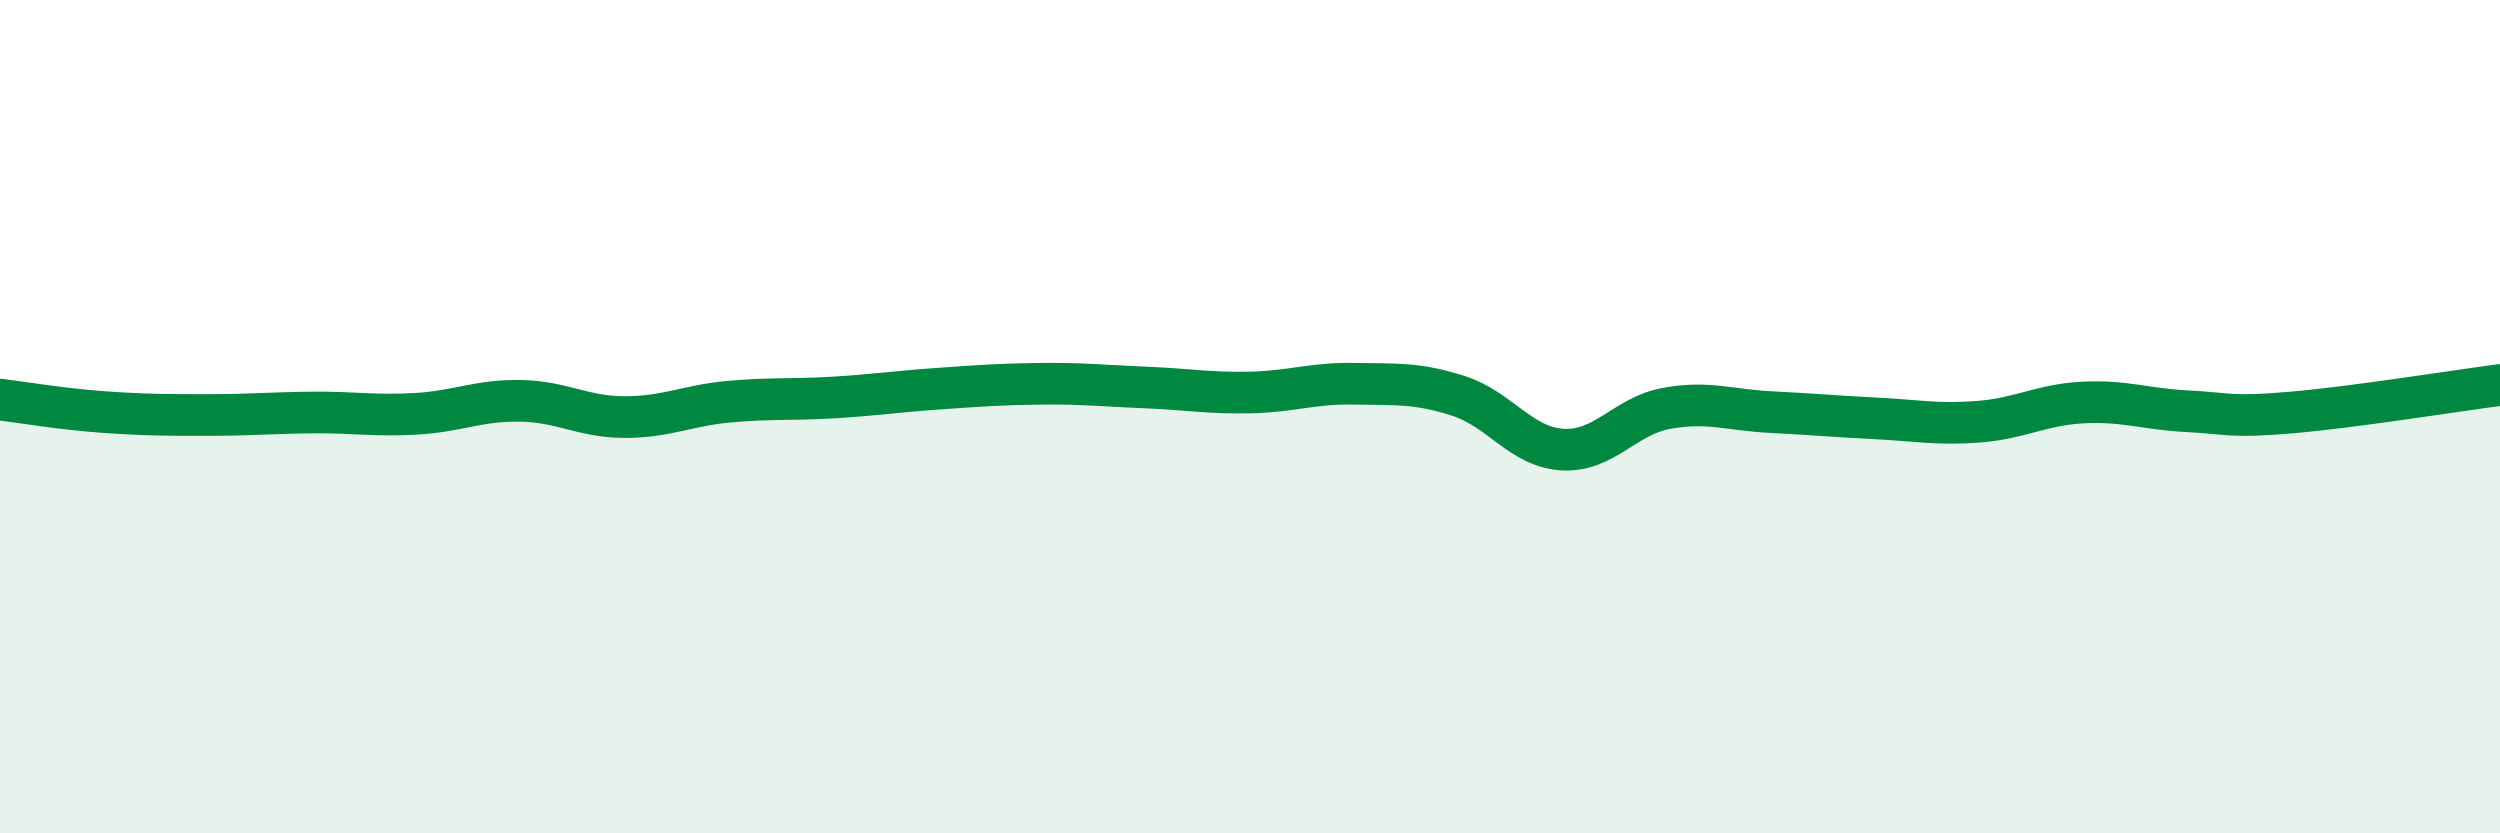
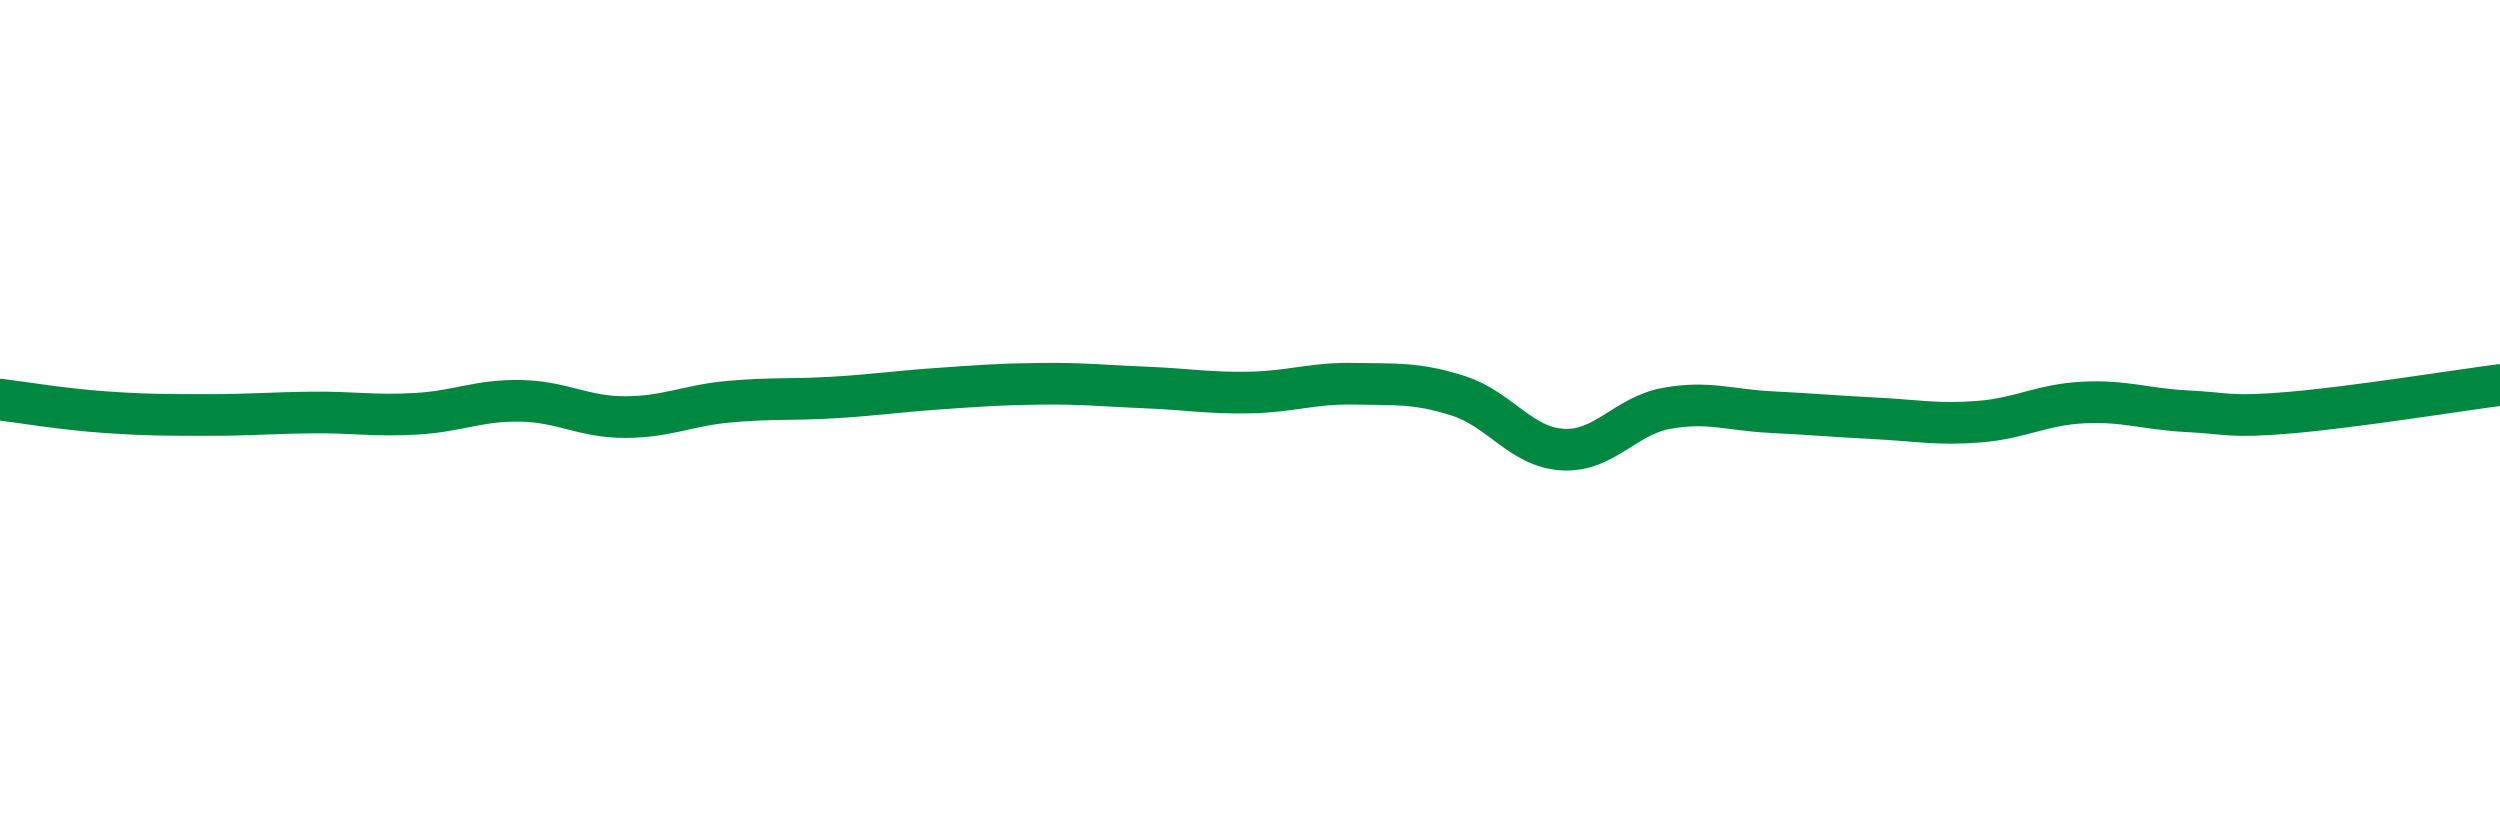
<svg xmlns="http://www.w3.org/2000/svg" width="60" height="20" viewBox="0 0 60 20">
-   <path d="M 0,9.59 C 0.5,9.65 1.5,9.82 2.5,9.89 C 3.5,9.96 4,9.96 5,9.96 C 6,9.96 6.5,9.91 7.5,9.9 C 8.5,9.89 9,9.99 10,9.93 C 11,9.87 11.5,9.6 12.5,9.62 C 13.5,9.64 14,10.01 15,10.01 C 16,10.01 16.5,9.73 17.5,9.64 C 18.5,9.55 19,9.6 20,9.54 C 21,9.48 21.5,9.4 22.5,9.33 C 23.5,9.26 24,9.22 25,9.21 C 26,9.2 26.5,9.26 27.5,9.3 C 28.5,9.34 29,9.44 30,9.42 C 31,9.4 31.5,9.19 32.5,9.21 C 33.5,9.23 34,9.18 35,9.5 C 36,9.82 36.5,10.73 37.5,10.79 C 38.5,10.85 39,9.98 40,9.8 C 41,9.62 41.5,9.84 42.5,9.89 C 43.5,9.94 44,9.99 45,10.04 C 46,10.09 46.5,10.2 47.5,10.12 C 48.5,10.04 49,9.71 50,9.66 C 51,9.61 51.5,9.82 52.5,9.87 C 53.5,9.92 53.5,10.03 55,9.9 C 56.5,9.77 59,9.37 60,9.24L60 20L0 20Z" fill="#008740" opacity="0.1" stroke-linecap="round" stroke-linejoin="round" />
  <path d="M 0,9.59 C 0.5,9.65 1.5,9.82 2.5,9.89 C 3.5,9.96 4,9.96 5,9.96 C 6,9.96 6.5,9.91 7.5,9.9 C 8.5,9.89 9,9.99 10,9.93 C 11,9.87 11.5,9.6 12.5,9.62 C 13.5,9.64 14,10.01 15,10.01 C 16,10.01 16.5,9.73 17.5,9.64 C 18.5,9.55 19,9.6 20,9.54 C 21,9.48 21.5,9.4 22.5,9.33 C 23.5,9.26 24,9.22 25,9.21 C 26,9.2 26.5,9.26 27.5,9.3 C 28.5,9.34 29,9.44 30,9.42 C 31,9.4 31.5,9.19 32.5,9.21 C 33.5,9.23 34,9.18 35,9.5 C 36,9.82 36.5,10.73 37.5,10.79 C 38.5,10.85 39,9.98 40,9.8 C 41,9.62 41.5,9.84 42.5,9.89 C 43.5,9.94 44,9.99 45,10.04 C 46,10.09 46.5,10.2 47.5,10.12 C 48.5,10.04 49,9.71 50,9.66 C 51,9.61 51.5,9.82 52.5,9.87 C 53.5,9.92 53.5,10.03 55,9.9 C 56.5,9.77 59,9.37 60,9.24" stroke="#008740" stroke-width="1" fill="none" stroke-linecap="round" stroke-linejoin="round" />
</svg>